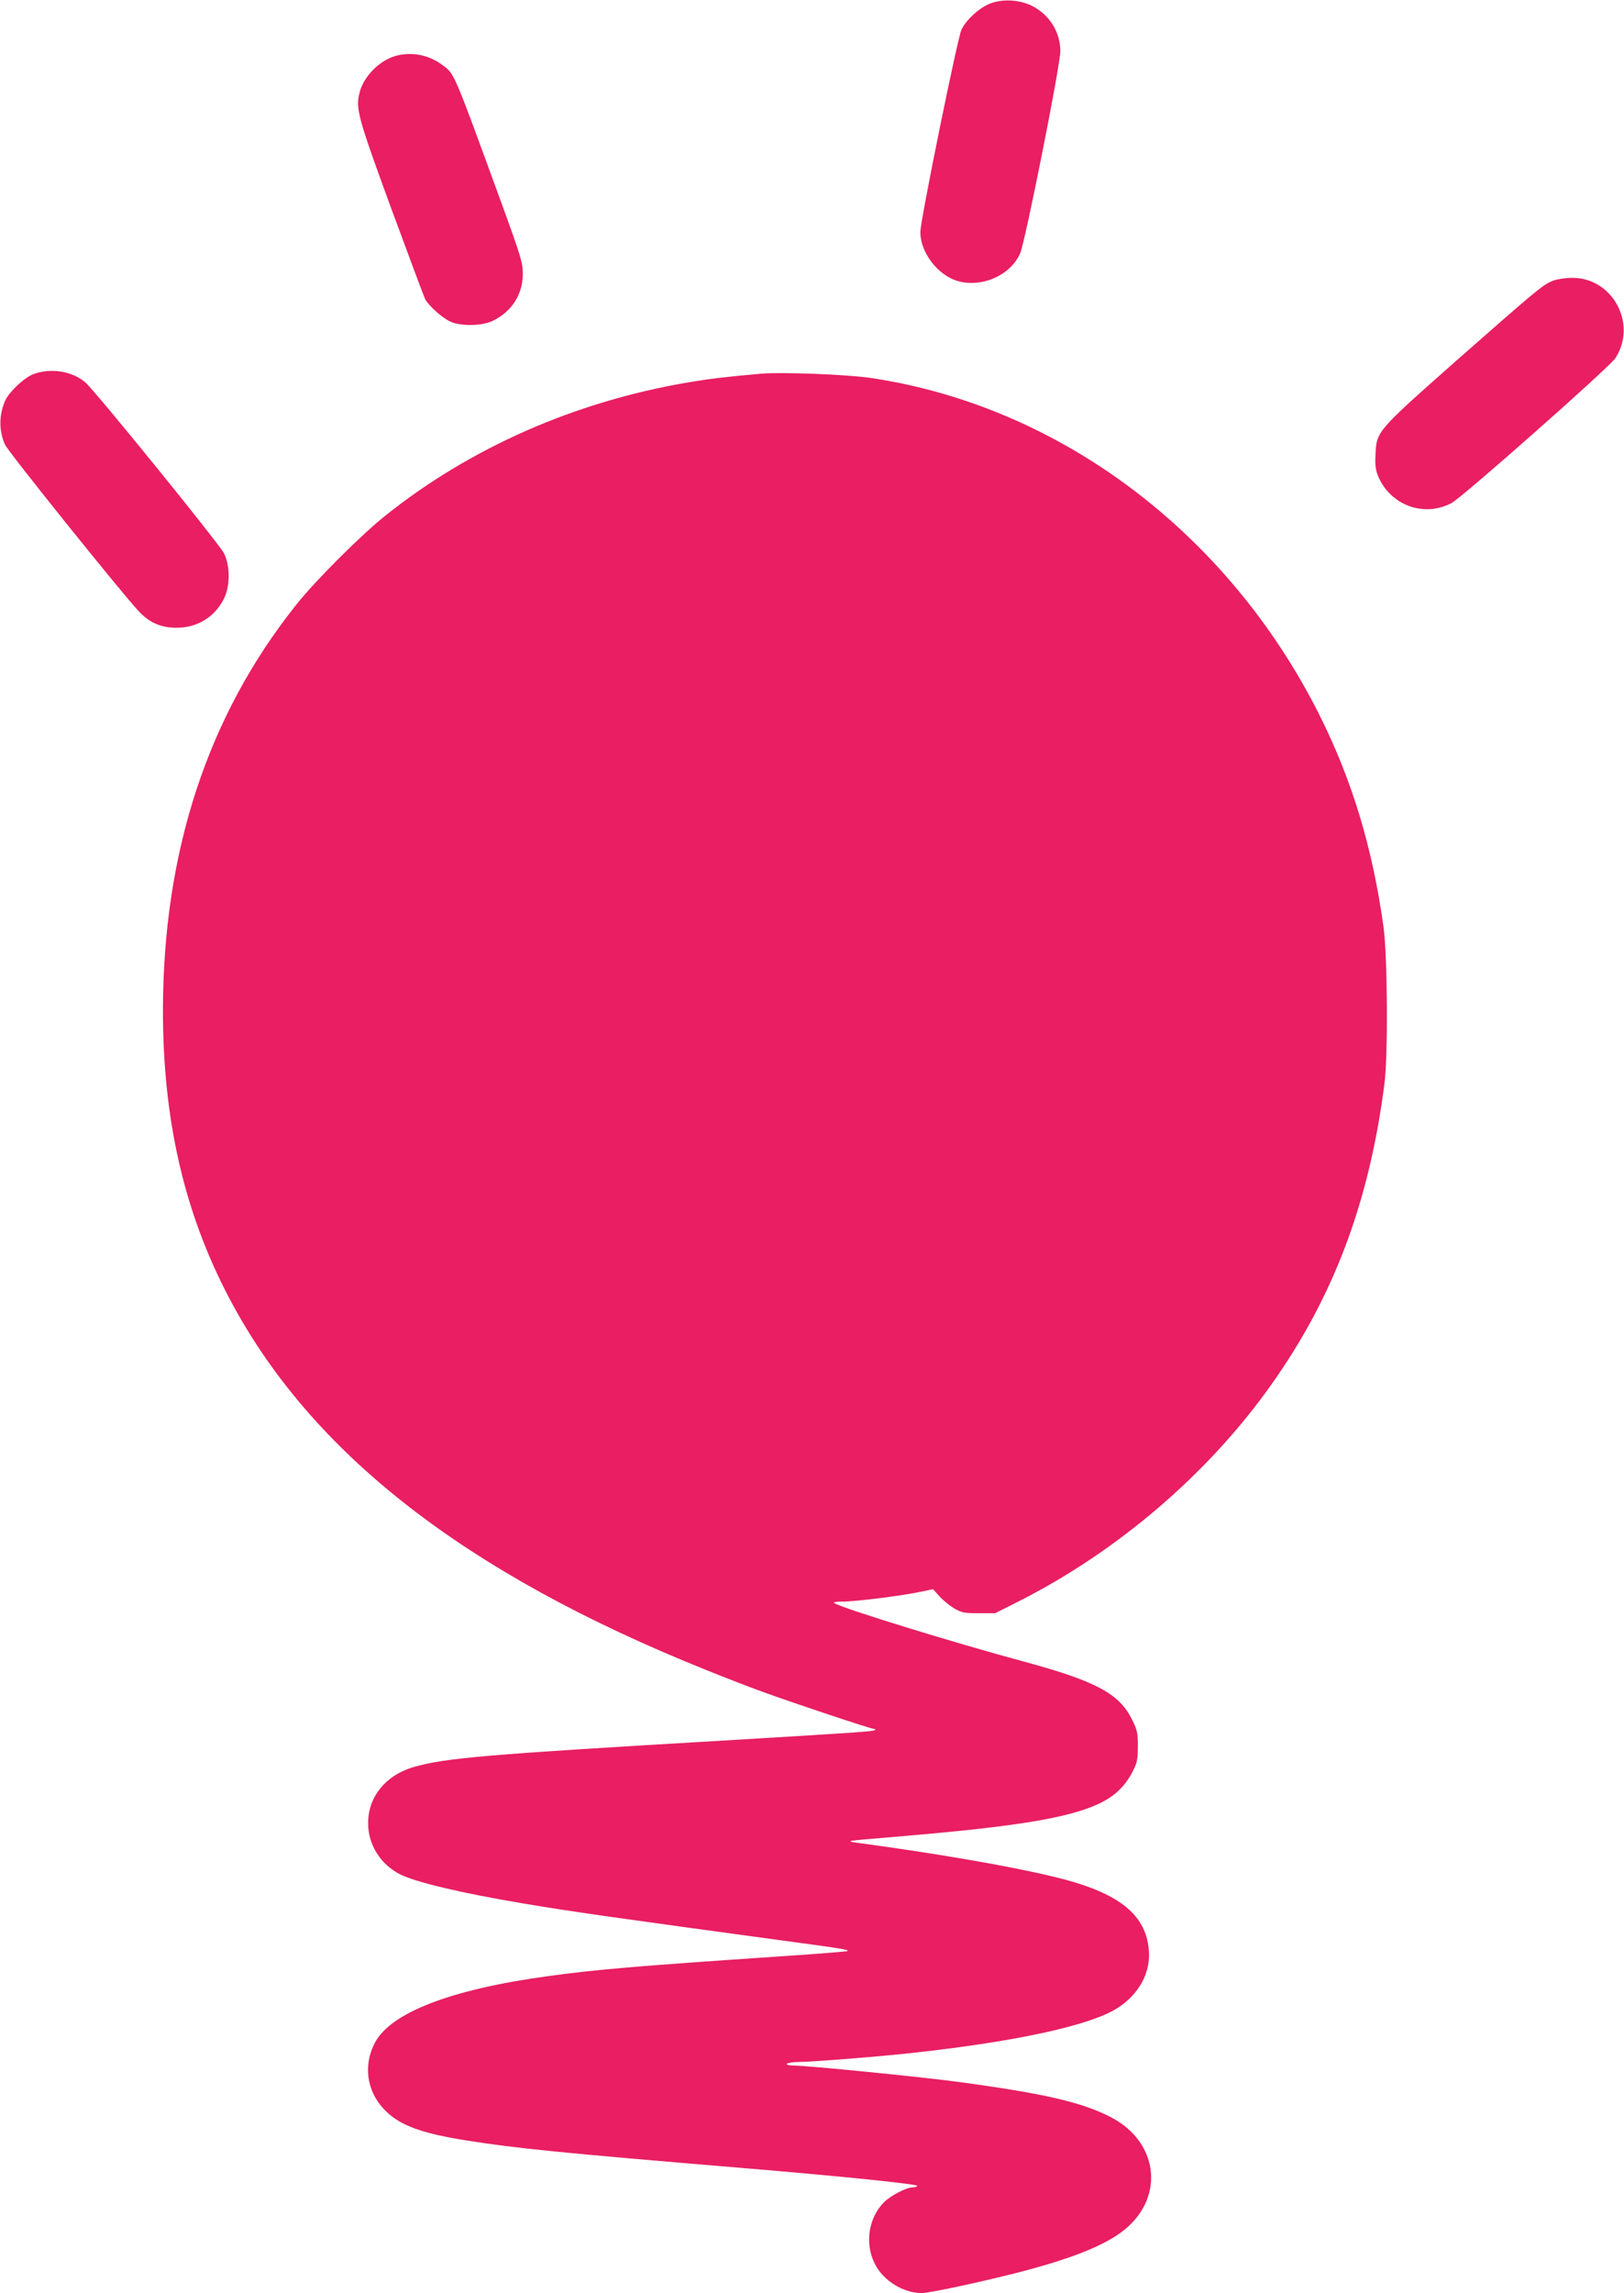
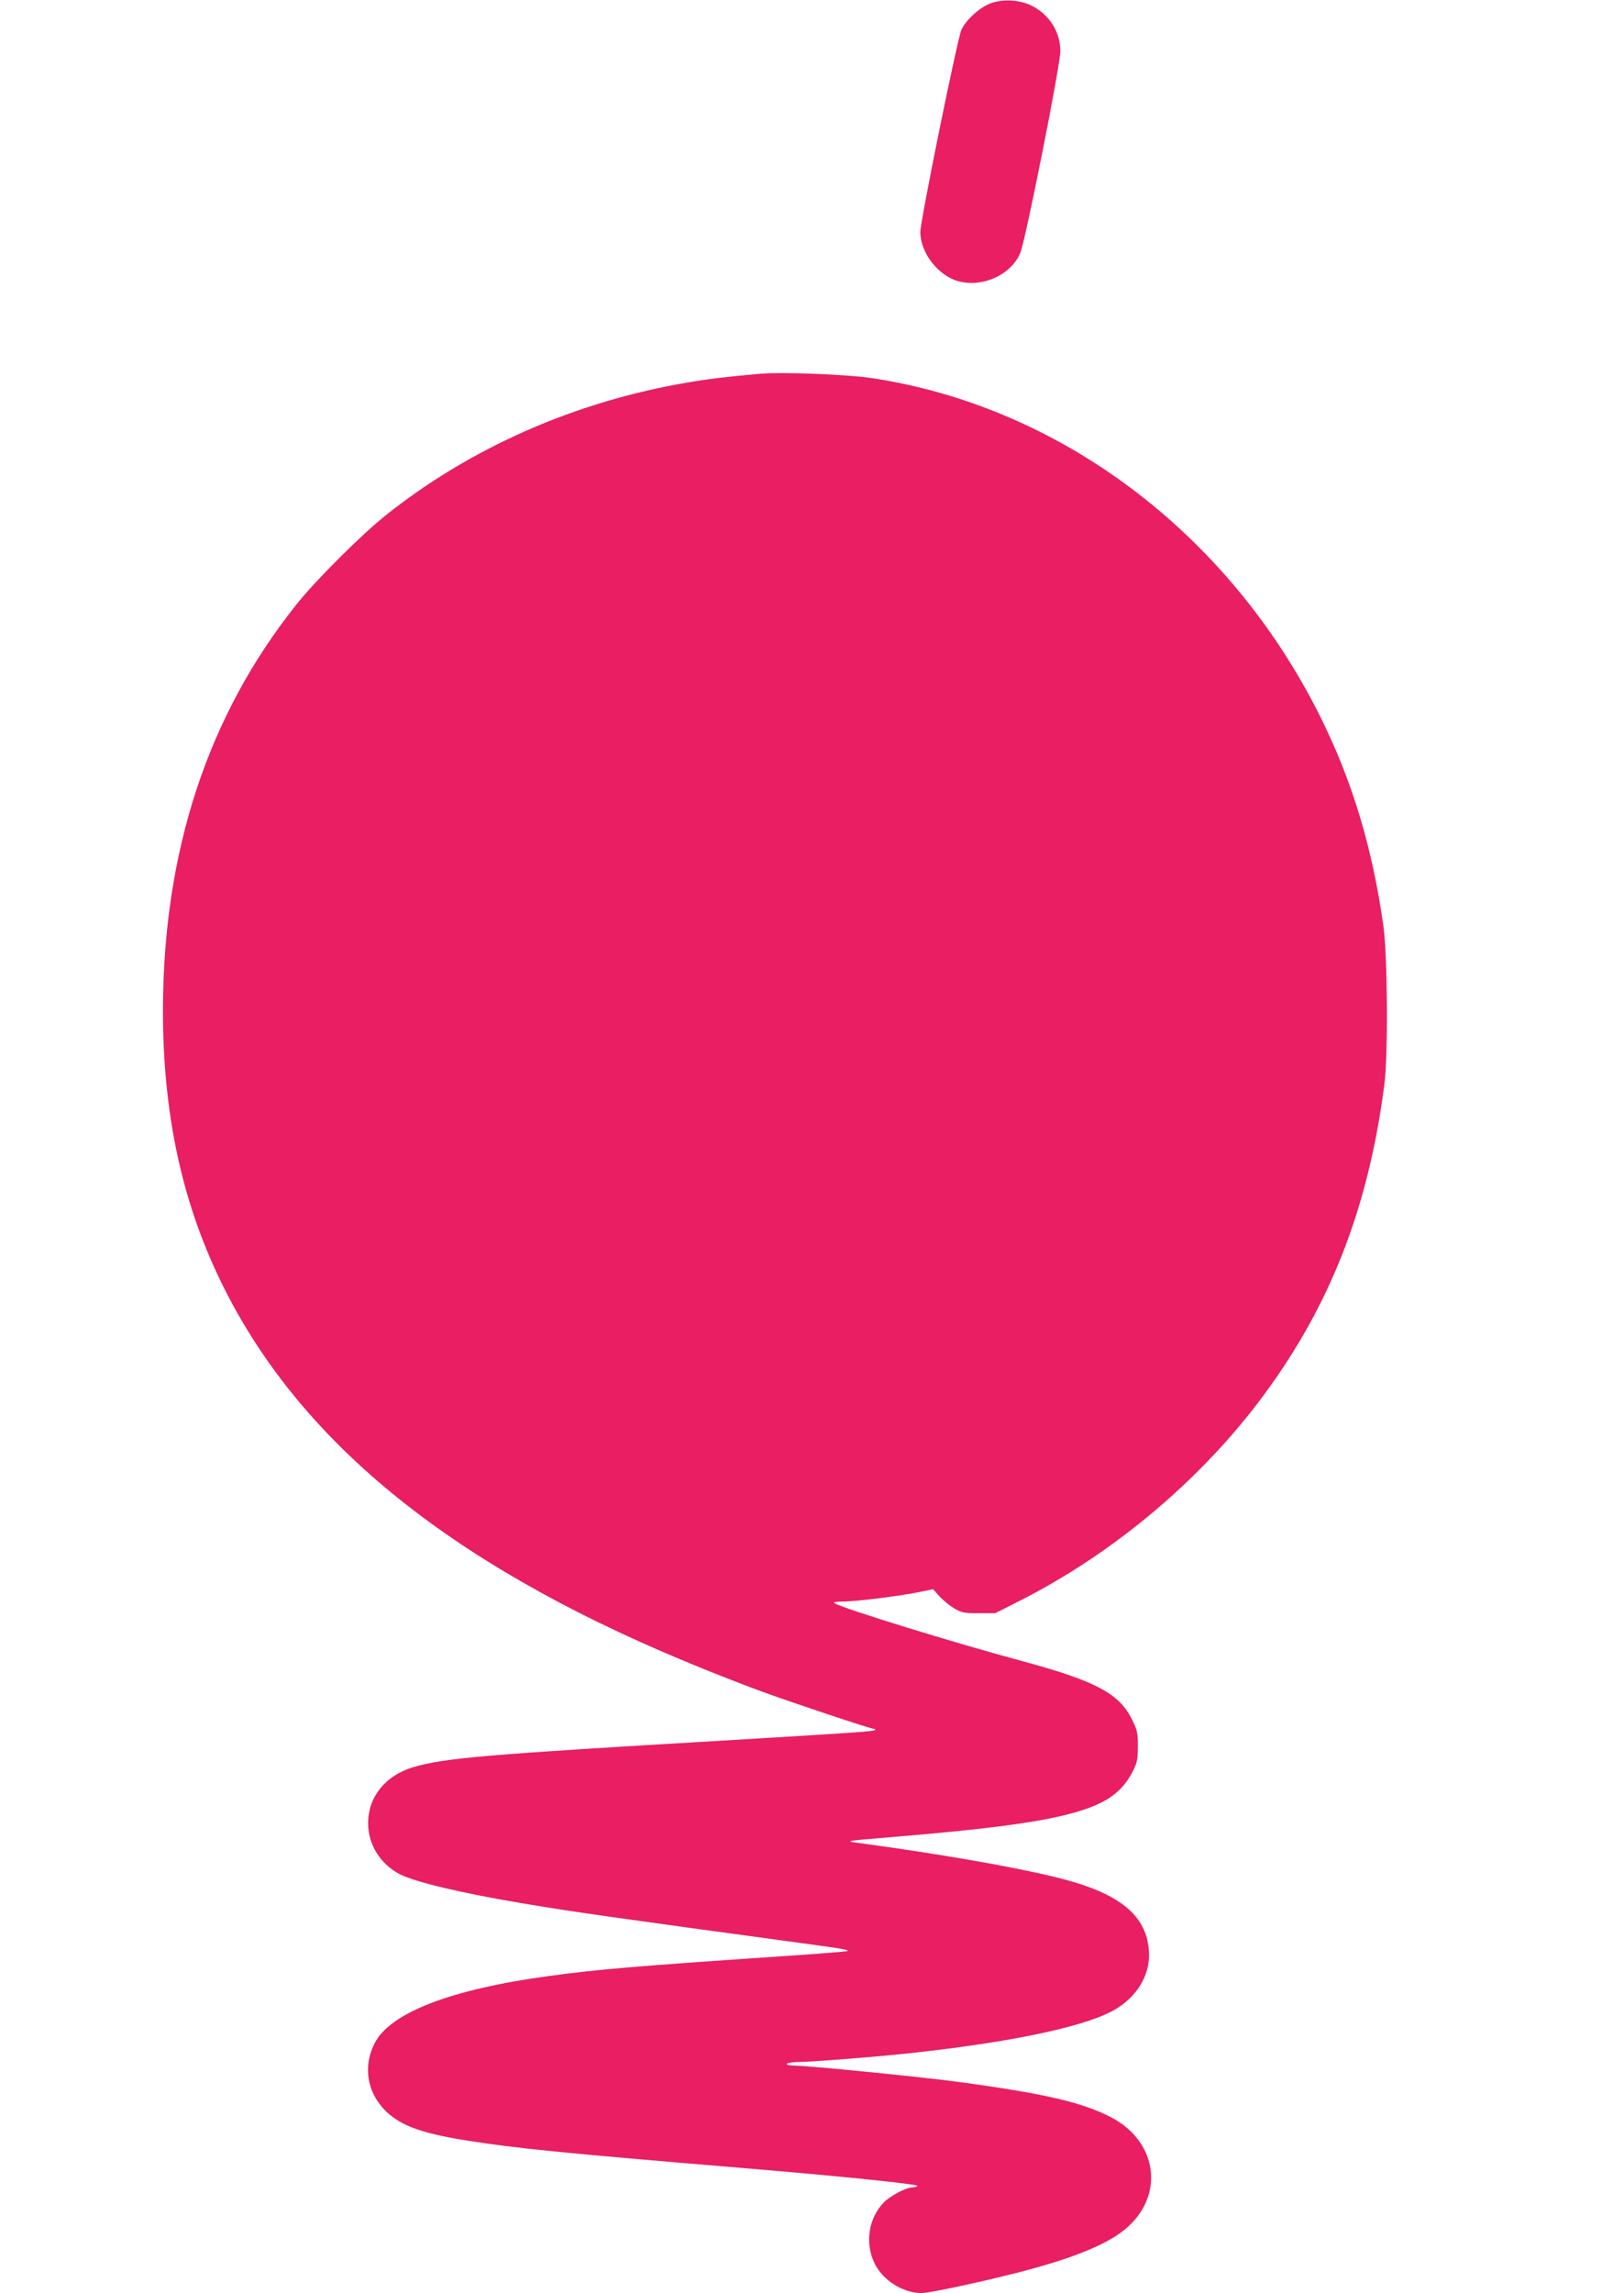
<svg xmlns="http://www.w3.org/2000/svg" version="1.0" width="907pt" height="1280pt" viewBox="0 0 907 1280" preserveAspectRatio="xMidYMid meet">
  <g transform="translate(0,1280) scale(0.1,-0.1)" fill="#e91e63" stroke="none">
    <path d="M5537 12783 c-61 -21 -139 -90 -167 -148 -22 -45 -230 -1067 -230 -1130 0 -93 65 -198 156 -251 135 -79 340 -11 402 133 29 69 225 1053 224 1129 -1 104 -58 197 -152 248 -67 36 -161 44 -233 19z" />
-     <path d="M2203 12486 c-88 -28 -171 -113 -194 -200 -24 -90 -13 -134 174 -644 98 -266 184 -496 191 -511 20 -38 97 -107 143 -127 58 -26 176 -24 235 5 106 51 168 148 168 263 0 60 -11 97 -114 380 -280 766 -266 734 -338 787 -77 57 -177 74 -265 47z" />
-     <path d="M8676 11234 c-55 -20 -90 -49 -541 -446 -451 -399 -447 -395 -453 -528 -3 -58 1 -85 16 -121 70 -161 256 -228 409 -147 60 32 883 759 915 809 124 191 -16 450 -242 448 -36 0 -83 -7 -104 -15z" />
-     <path d="M190 10713 c-28 -10 -66 -37 -102 -73 -45 -45 -60 -69 -73 -115 -21 -69 -16 -143 13 -207 17 -39 643 -818 745 -928 61 -66 125 -94 212 -94 115 -1 214 59 265 161 36 69 36 188 0 256 -31 58 -719 906 -773 952 -73 63 -190 82 -287 48z" />
    <path d="M4250 10714 c-192 -17 -294 -29 -415 -50 -625 -107 -1207 -363 -1680 -740 -136 -108 -394 -365 -500 -499 -495 -620 -744 -1379 -745 -2266 0 -608 118 -1124 367 -1599 455 -868 1316 -1540 2667 -2082 109 -44 249 -98 310 -120 181 -66 608 -208 624 -208 9 0 12 -3 9 -7 -9 -8 -83 -13 -832 -58 -1350 -79 -1573 -98 -1749 -150 -153 -46 -250 -165 -250 -311 -1 -120 69 -231 179 -287 89 -44 337 -103 680 -161 300 -50 447 -71 1638 -233 156 -21 200 -30 175 -35 -18 -3 -208 -18 -423 -32 -738 -50 -979 -70 -1245 -107 -544 -74 -882 -205 -968 -375 -87 -172 -15 -364 171 -453 78 -37 178 -63 347 -90 275 -43 519 -68 1515 -151 577 -48 1005 -92 999 -102 -3 -4 -15 -8 -27 -8 -35 0 -121 -45 -159 -82 -87 -87 -109 -229 -54 -341 46 -96 159 -167 264 -167 42 0 314 58 527 112 282 72 469 143 581 223 251 179 225 503 -52 647 -161 83 -371 132 -854 197 -198 27 -842 91 -916 91 -27 0 -43 4 -39 10 3 5 35 10 69 10 66 0 471 32 636 51 582 64 992 154 1141 250 122 78 187 200 175 327 -18 201 -177 322 -531 406 -247 60 -661 131 -1115 192 -47 7 -23 10 160 25 622 51 928 93 1116 155 142 46 220 105 275 206 30 57 33 71 34 148 0 76 -3 92 -33 152 -71 144 -201 214 -607 324 -383 103 -1000 293 -1055 325 -10 5 7 9 47 9 72 0 337 33 436 55 l68 14 36 -40 c20 -22 57 -52 82 -67 41 -24 56 -27 138 -27 l91 0 129 65 c553 279 1062 714 1414 1212 348 490 547 1021 631 1678 21 164 17 710 -5 875 -62 446 -176 822 -361 1190 -511 1014 -1450 1718 -2501 1875 -135 20 -498 34 -615 24z" />
  </g>
</svg>